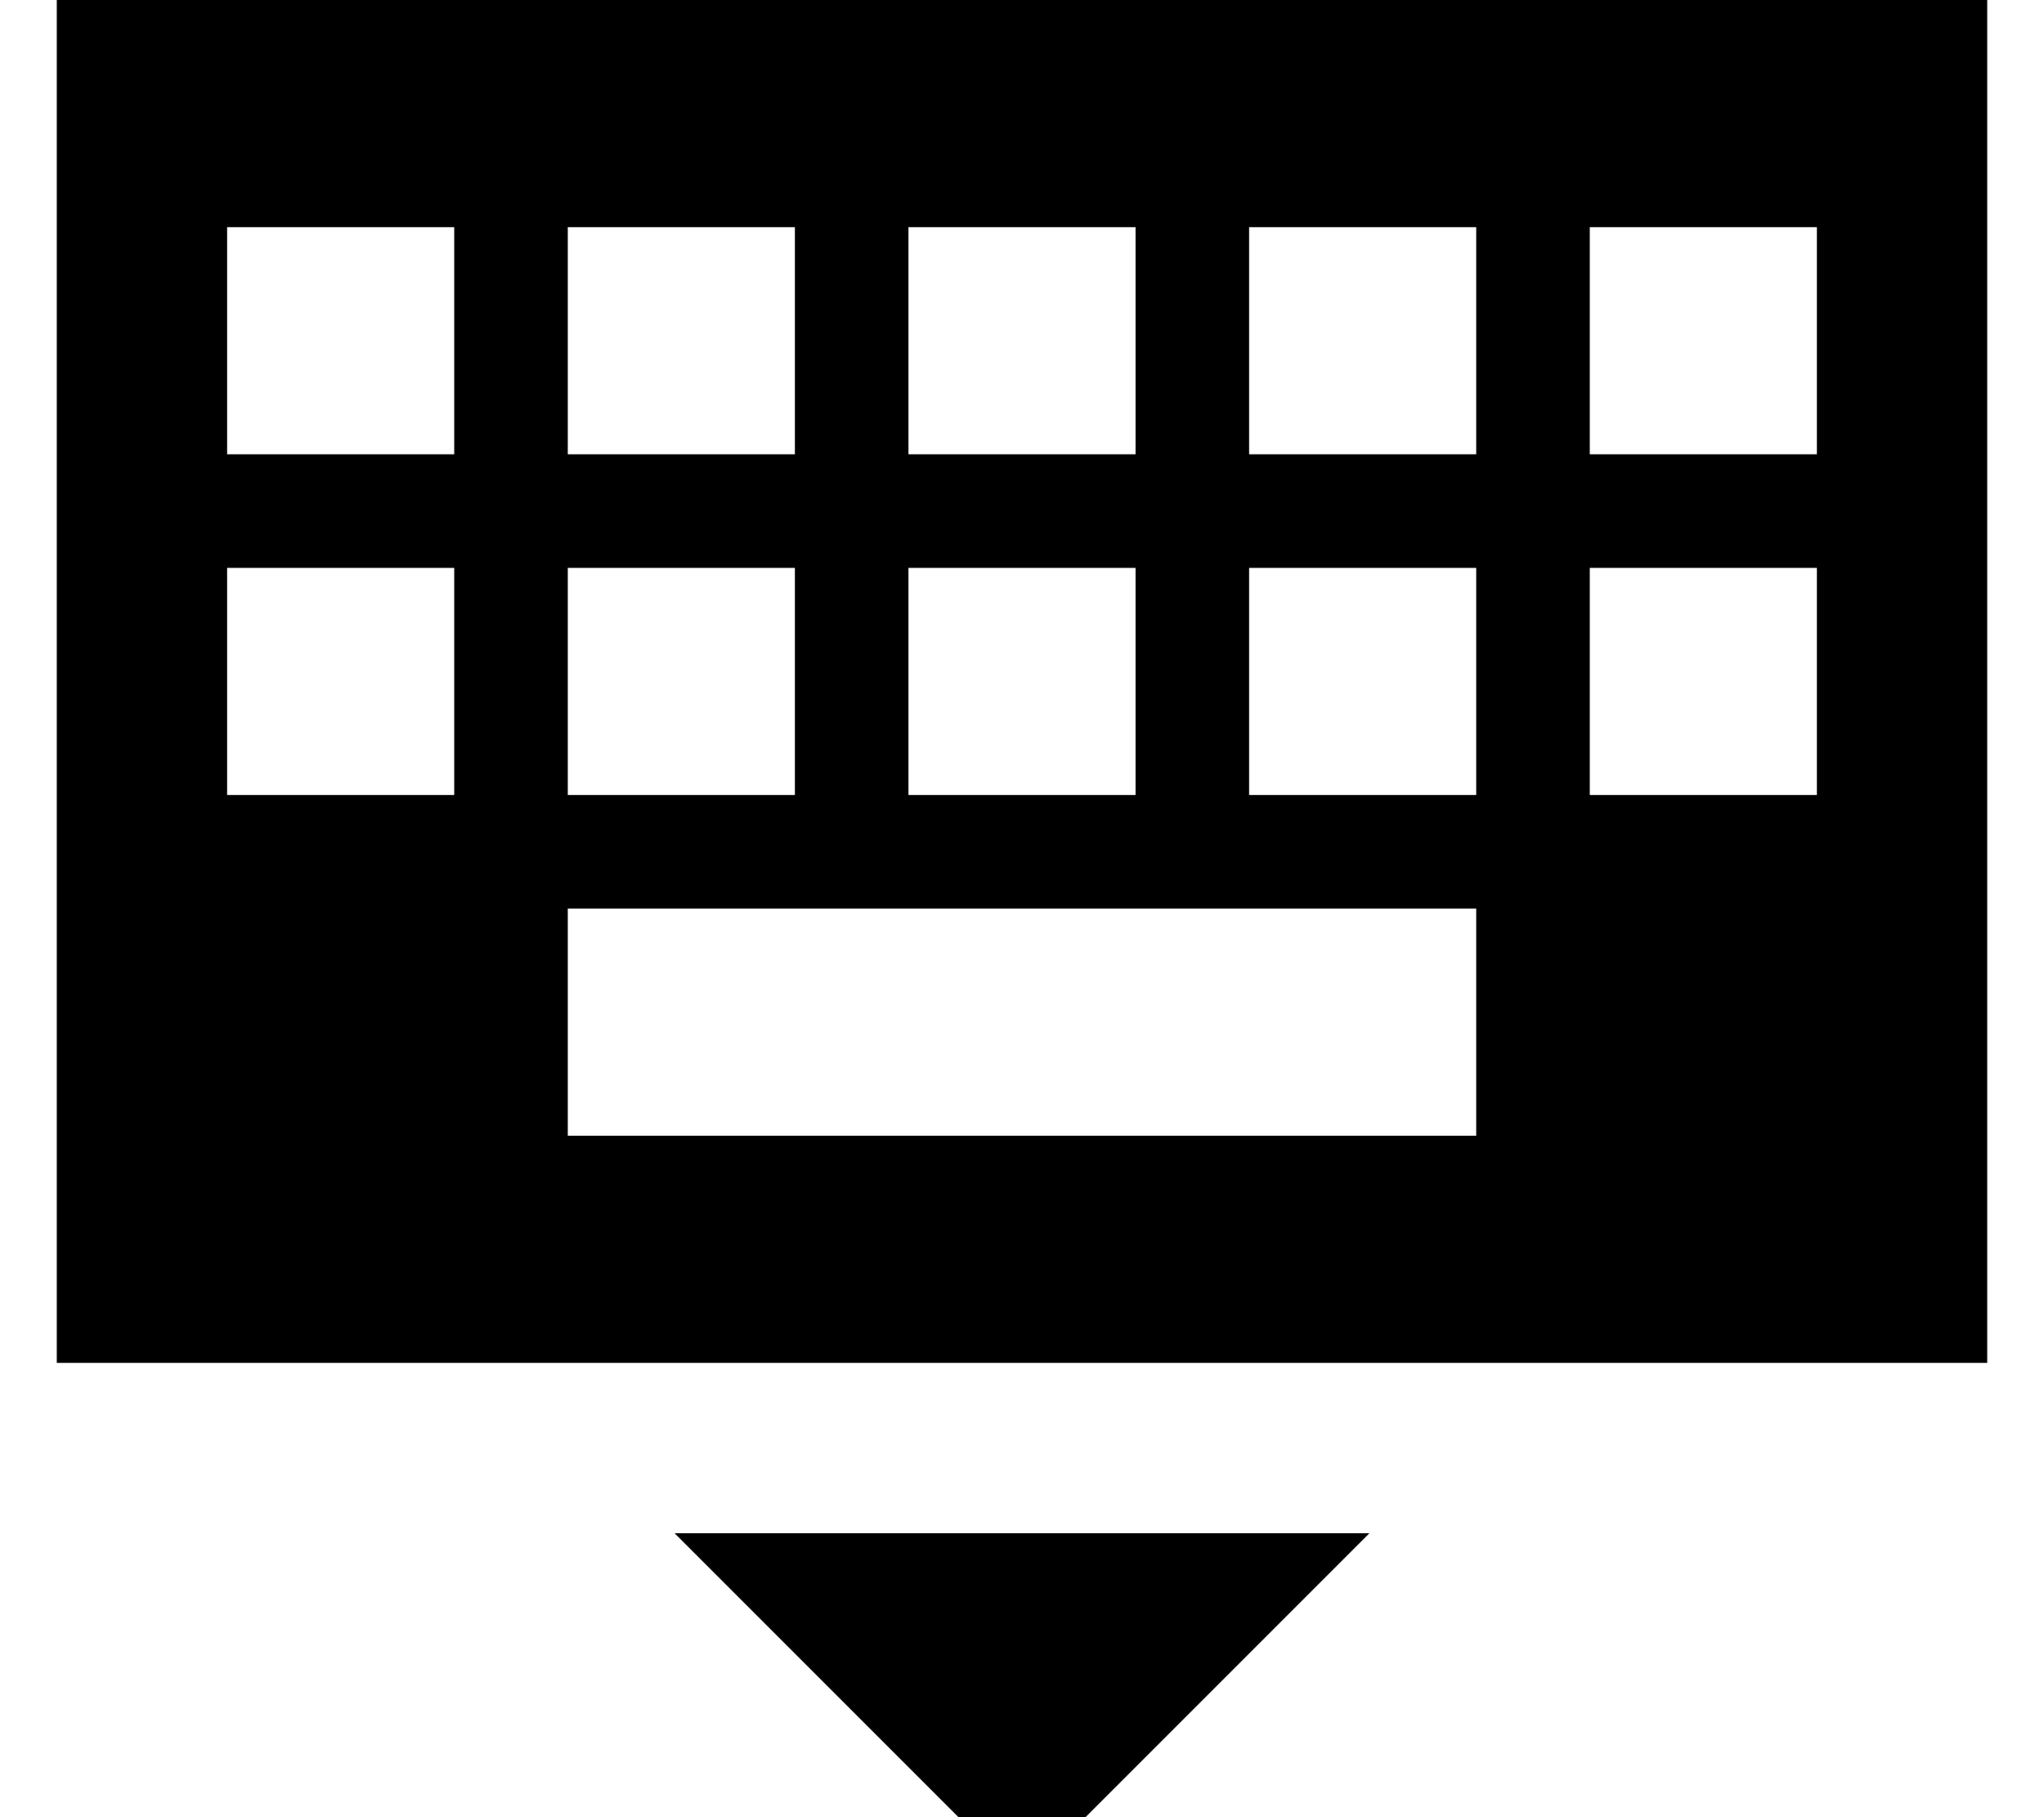
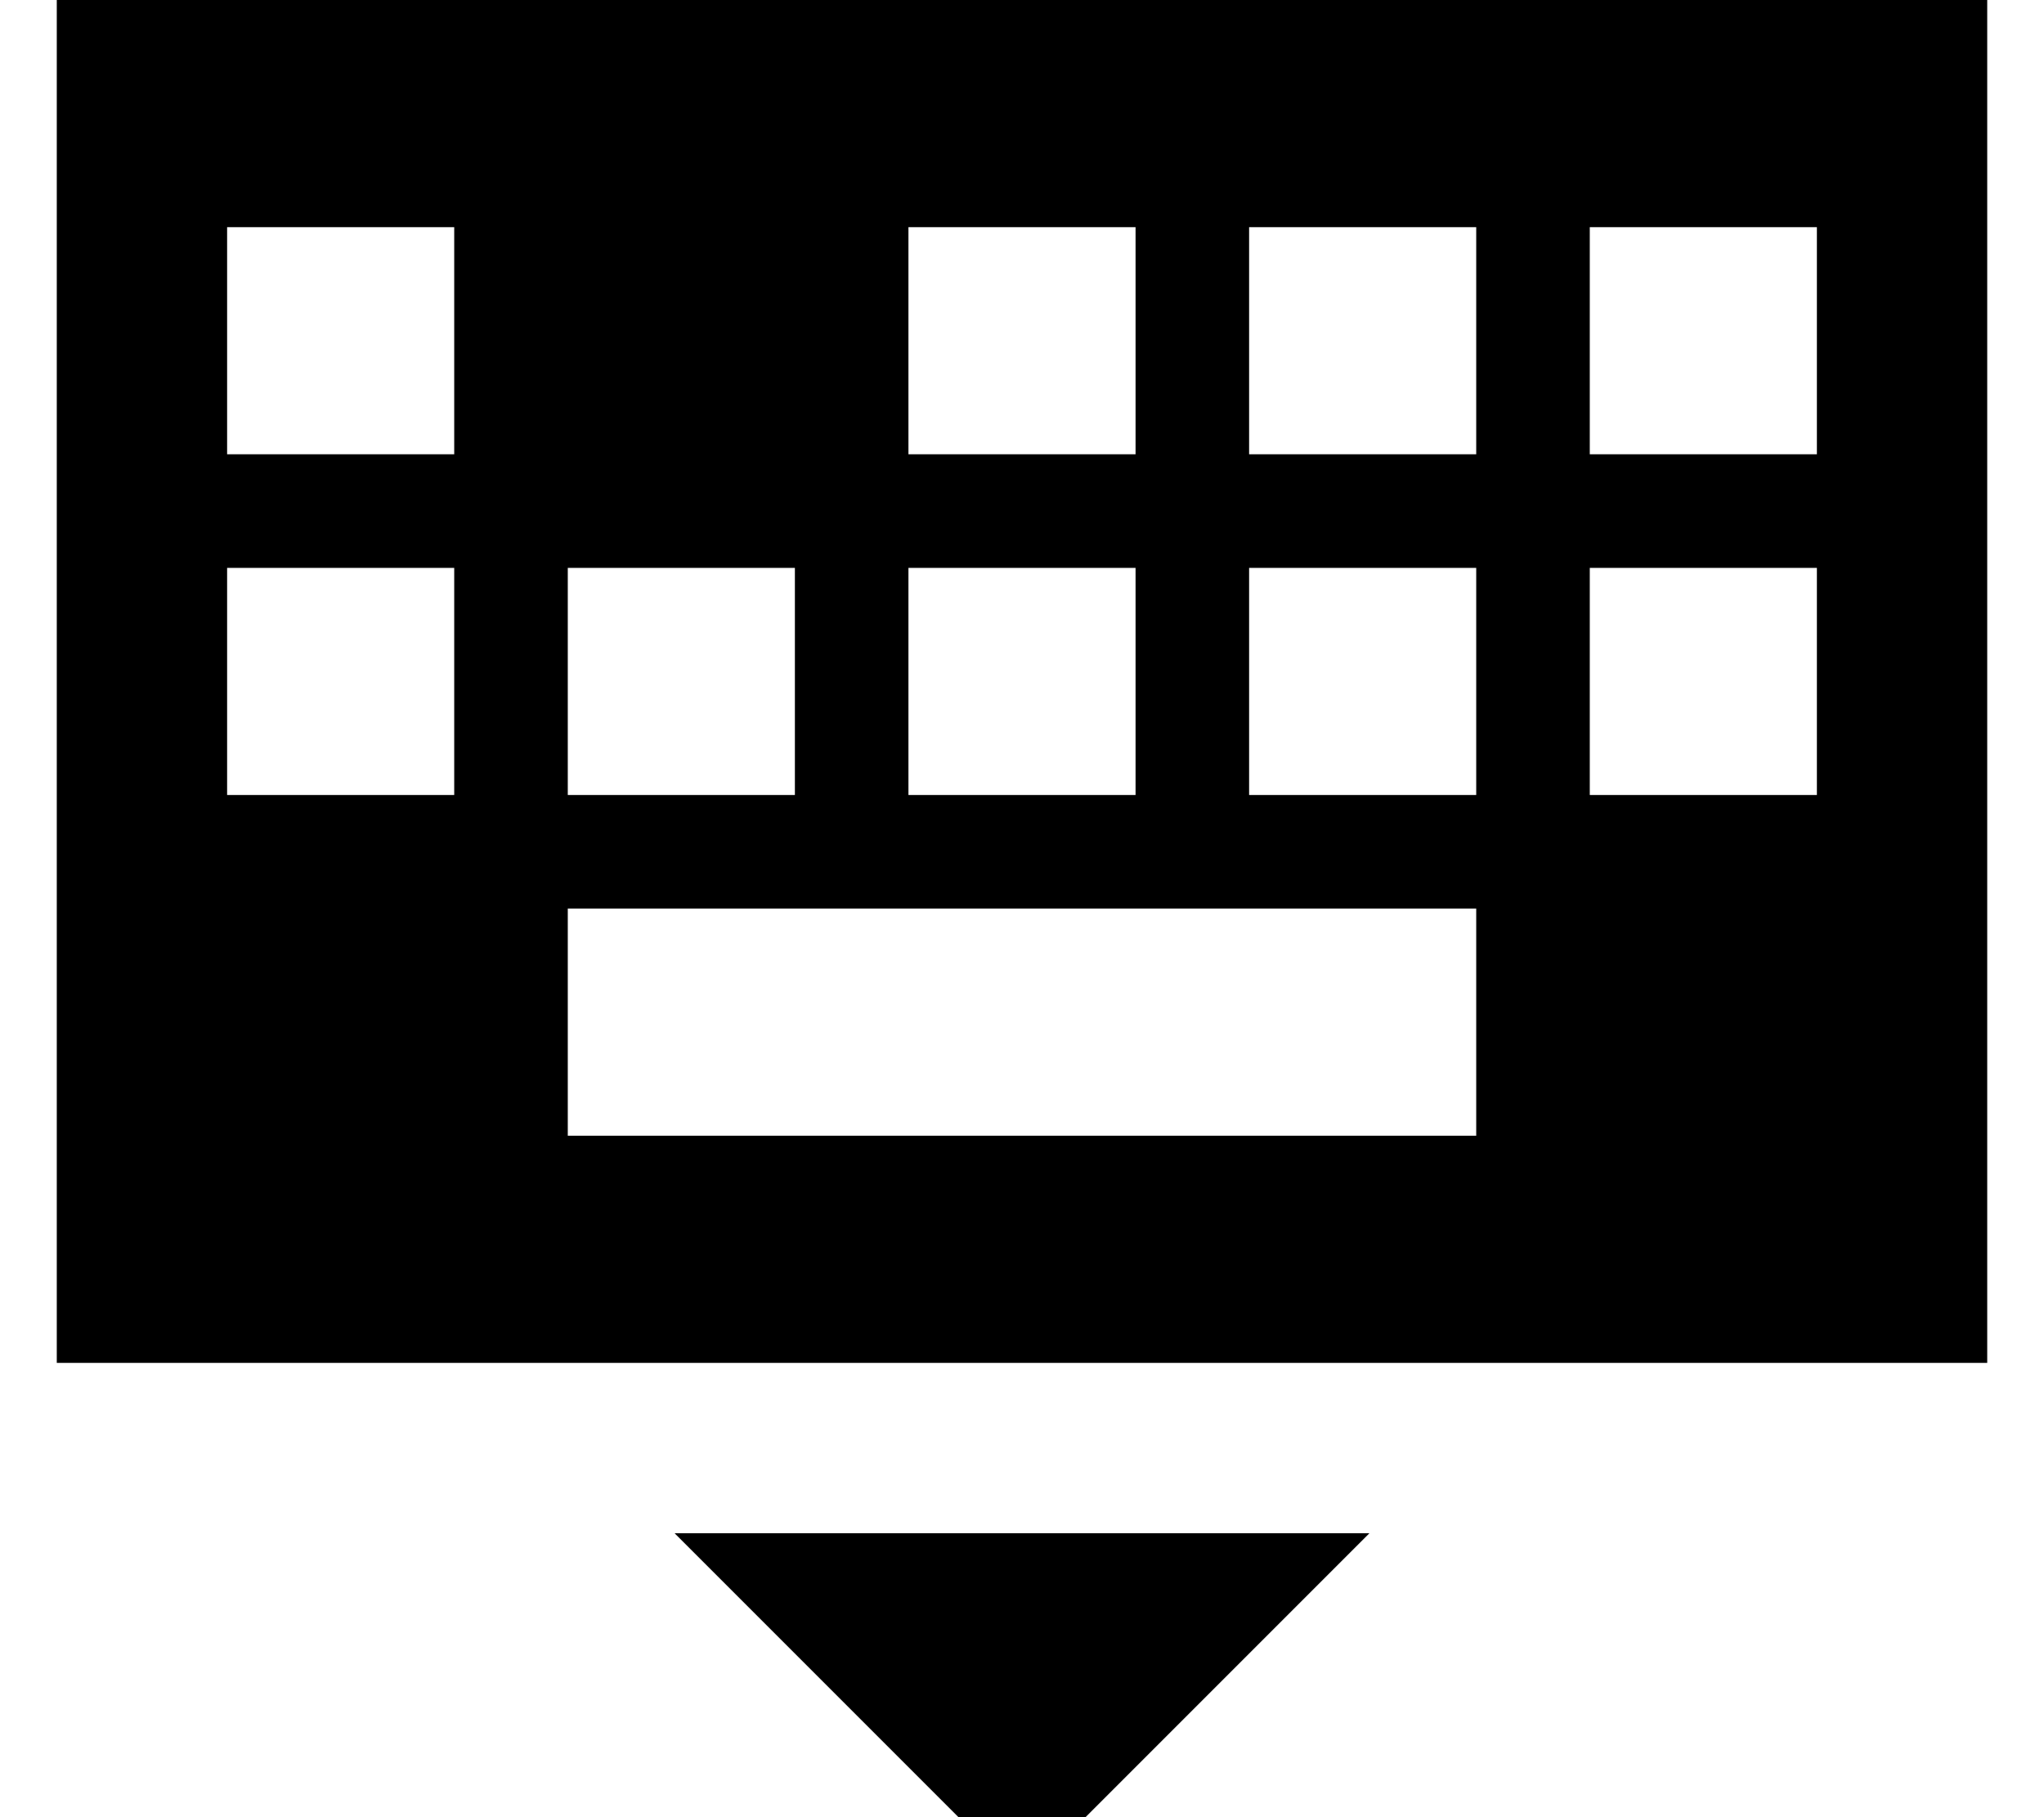
<svg xmlns="http://www.w3.org/2000/svg" viewBox="0 0 576 512">
-   <path fill="currentColor" d="M16 0l544 0 0 384-544 0 0-384zM64 64l0 64 64 0 0-64-64 0zm64 96l-64 0 0 64 64 0 0-64zm32 96l0 64 256 0 0-64-256 0zM224 64l-64 0 0 64 64 0 0-64zm-64 96l0 64 64 0 0-64-64 0zM320 64l-64 0 0 64 64 0 0-64zm-64 96l0 64 64 0 0-64-64 0zM416 64l-64 0 0 64 64 0 0-64zm-64 96l0 64 64 0 0-64-64 0zM512 64l-64 0 0 64 64 0 0-64zm-64 96l0 64 64 0 0-64-64 0zM248 432l137.9 0c-65.6 65.6-96.8 96.8-97.9 97.9-17.6-17.6-84.8-84.8-97.9-97.9l57.9 0z" />
+   <path fill="currentColor" d="M16 0l544 0 0 384-544 0 0-384zM64 64l0 64 64 0 0-64-64 0zm64 96l-64 0 0 64 64 0 0-64zm32 96l0 64 256 0 0-64-256 0zM224 64zm-64 96l0 64 64 0 0-64-64 0zM320 64l-64 0 0 64 64 0 0-64zm-64 96l0 64 64 0 0-64-64 0zM416 64l-64 0 0 64 64 0 0-64zm-64 96l0 64 64 0 0-64-64 0zM512 64l-64 0 0 64 64 0 0-64zm-64 96l0 64 64 0 0-64-64 0zM248 432l137.9 0c-65.6 65.6-96.8 96.8-97.9 97.9-17.6-17.6-84.8-84.8-97.9-97.9l57.9 0z" />
</svg>